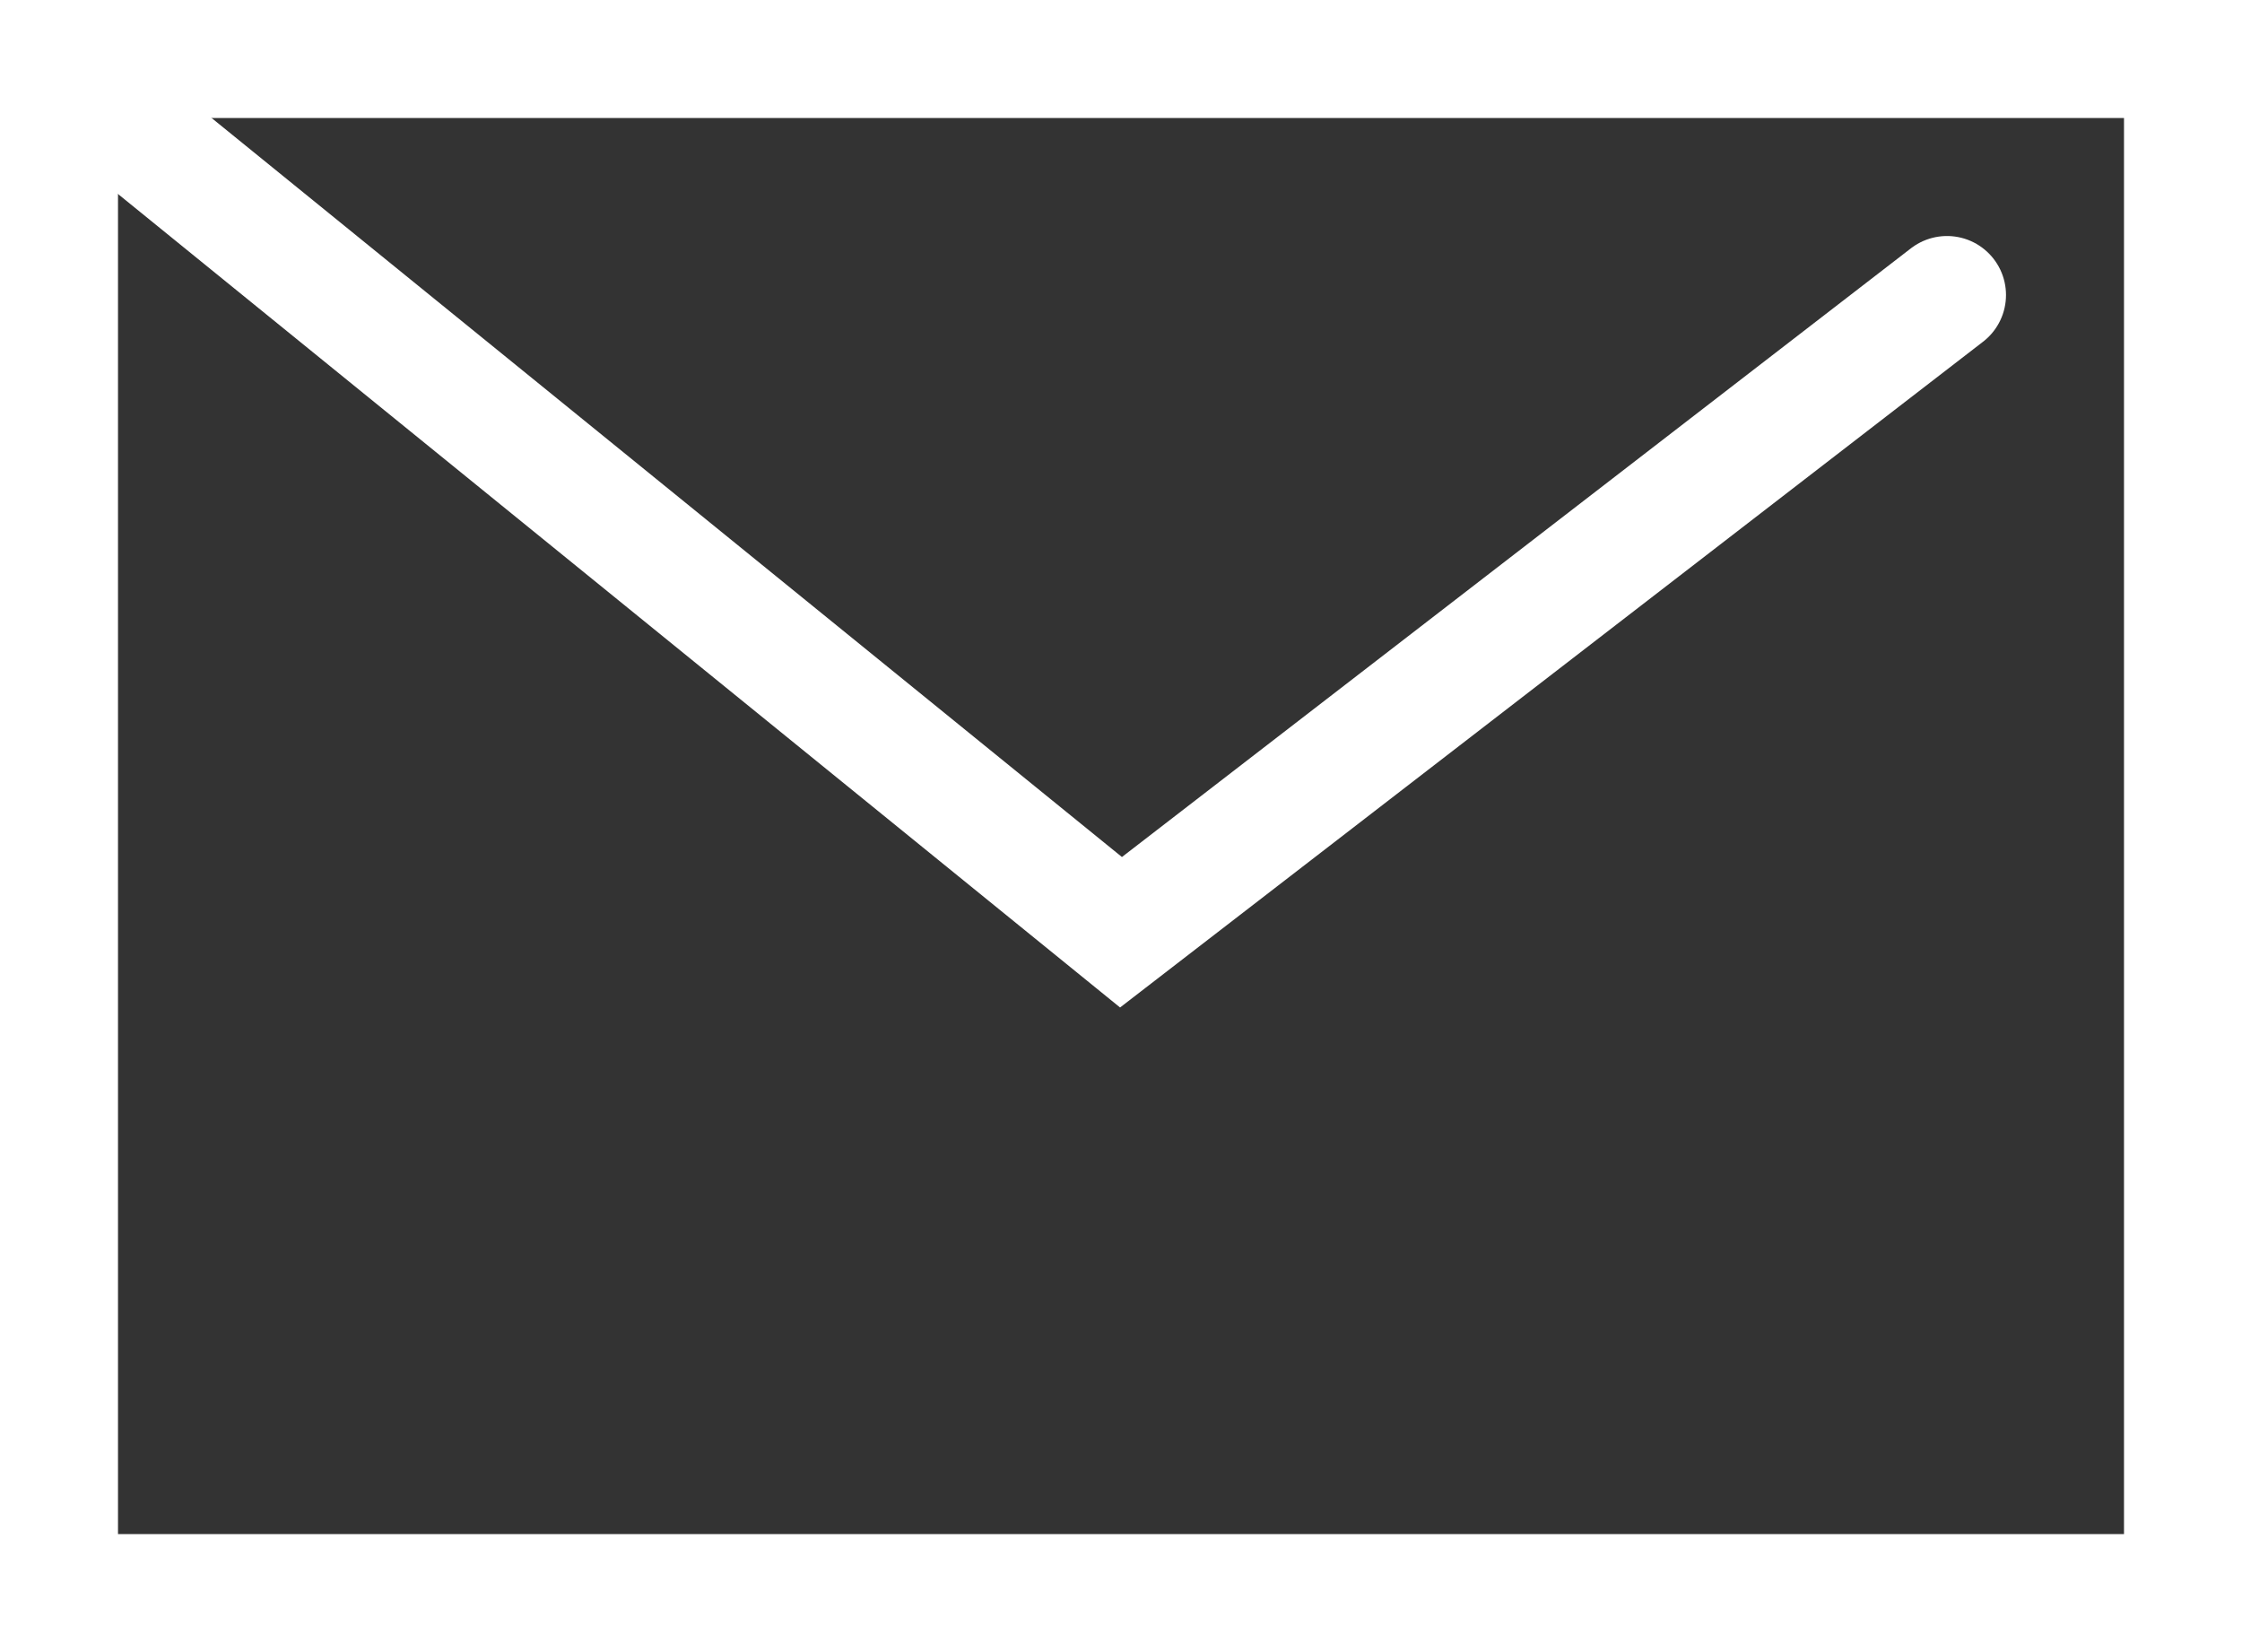
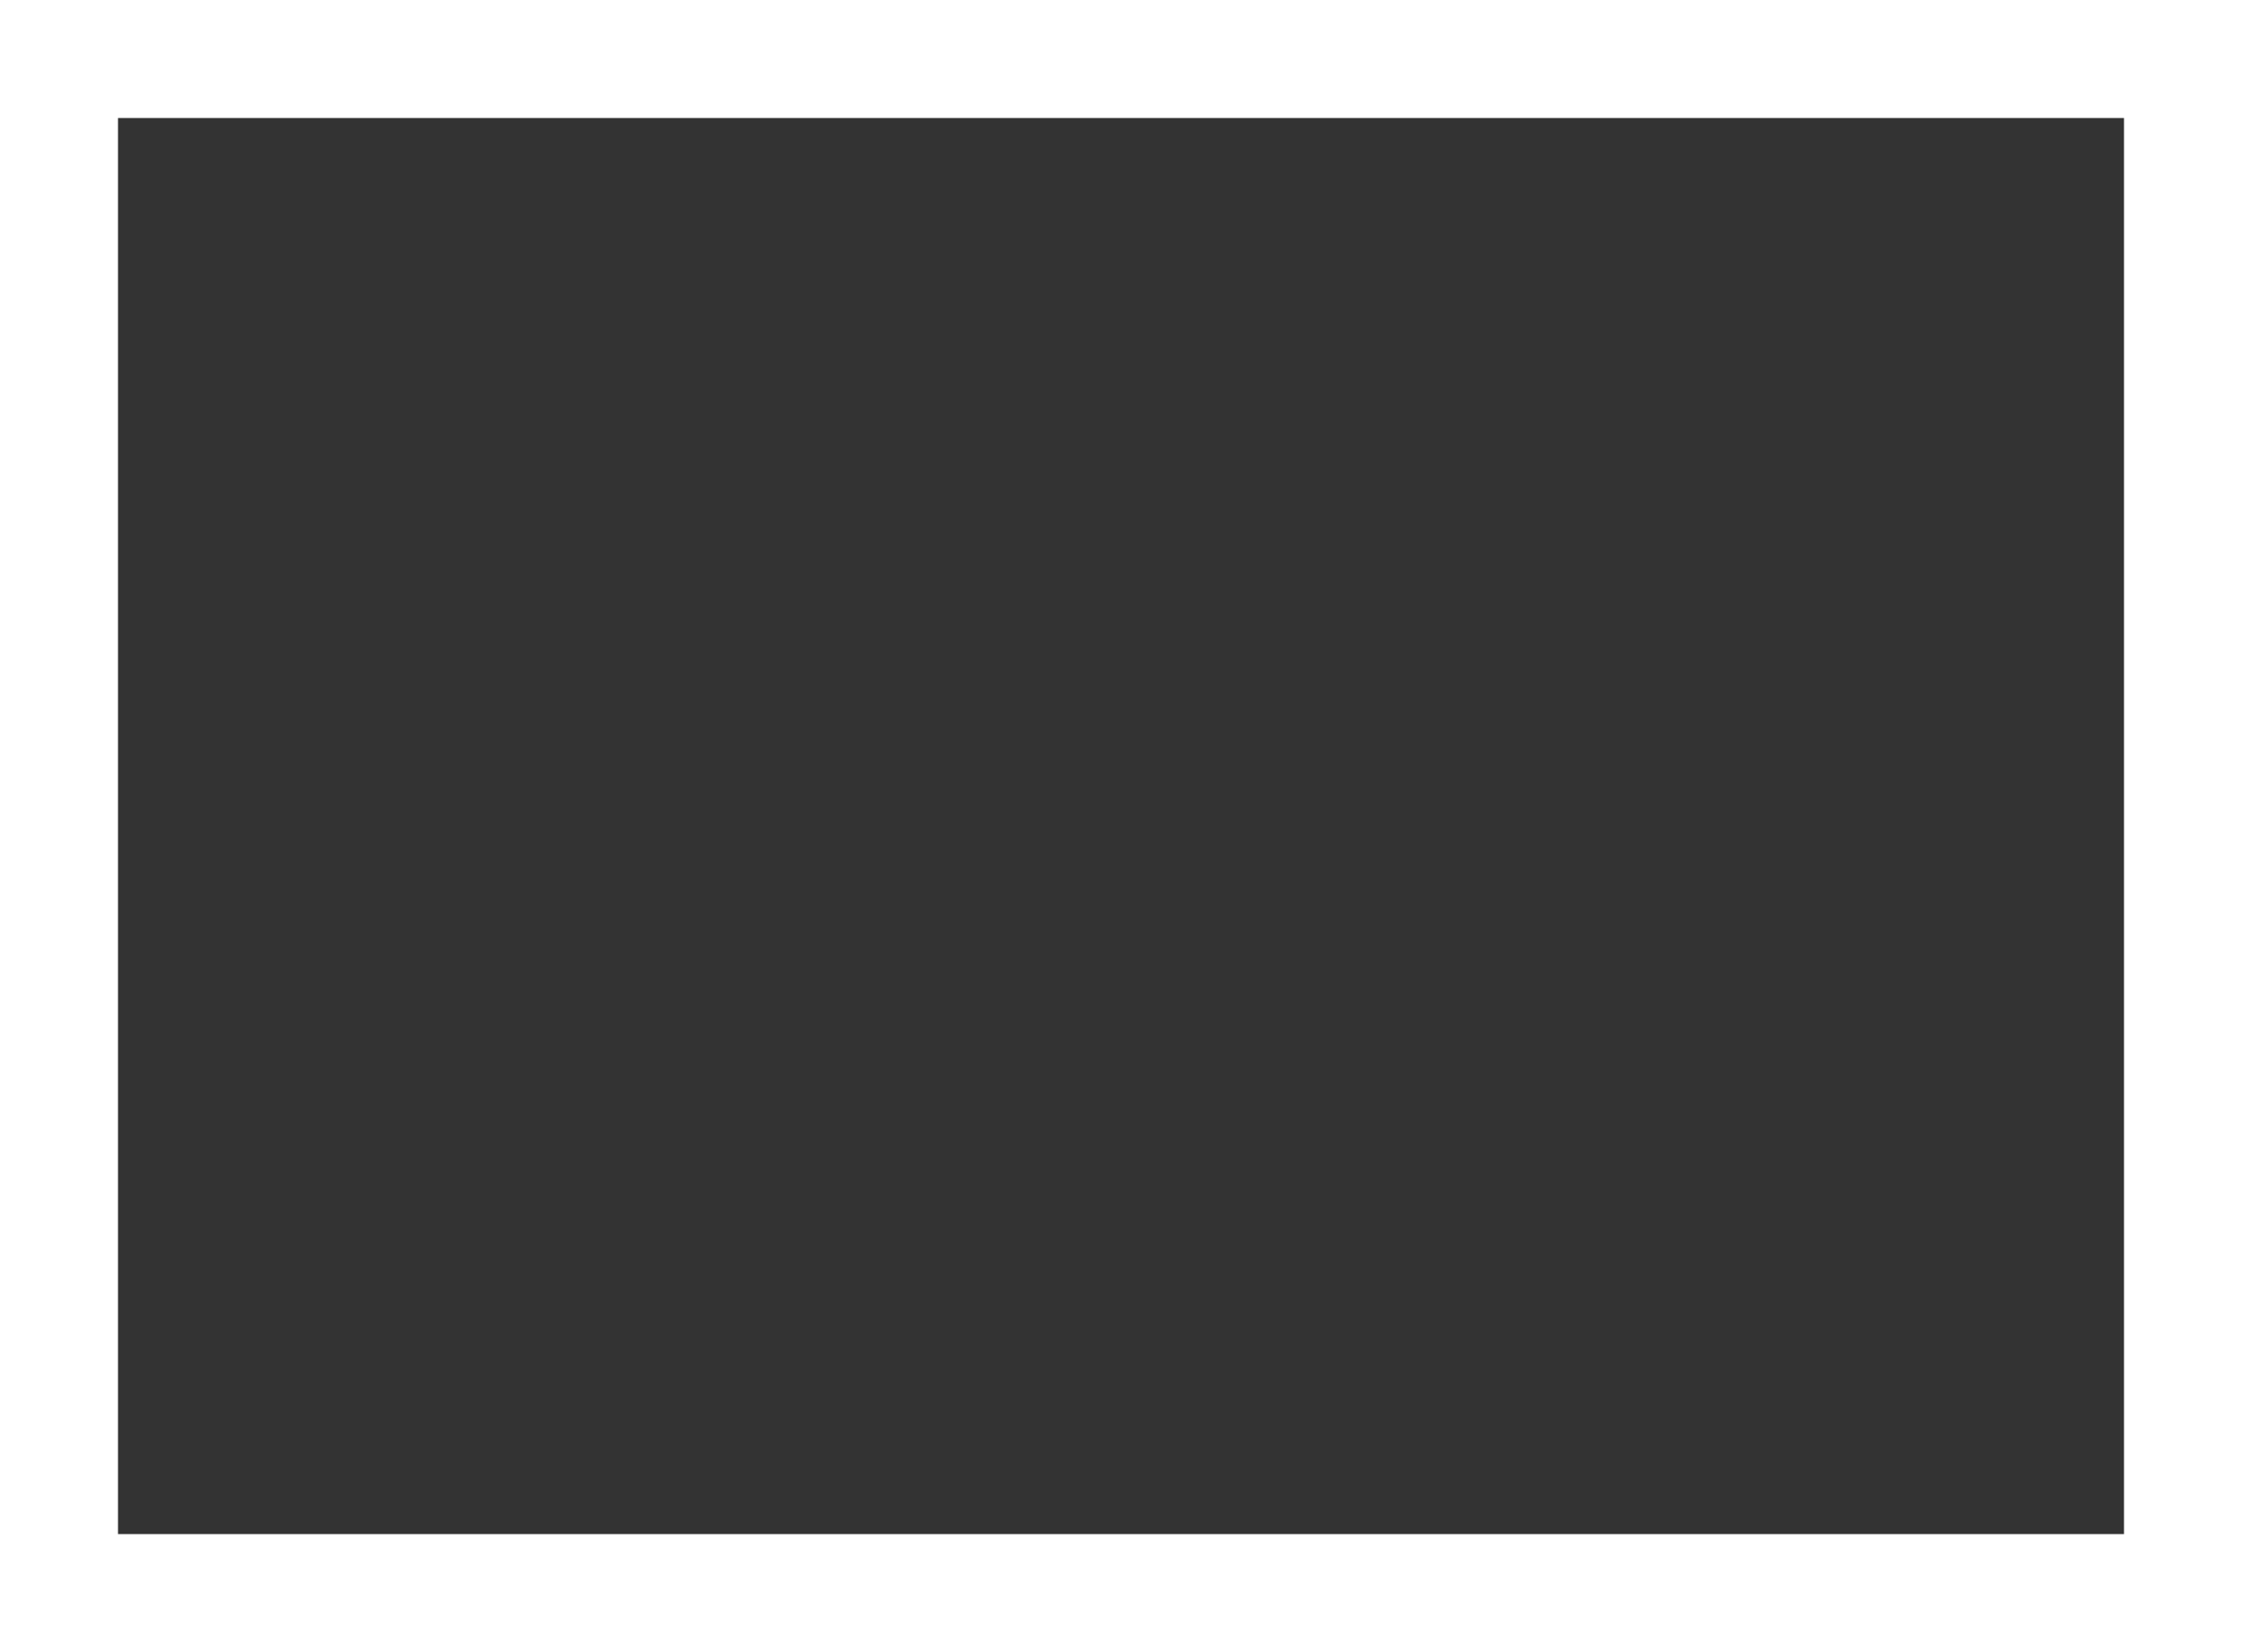
<svg xmlns="http://www.w3.org/2000/svg" width="19" height="14" fill="none">
  <rect width="100%" height="100%" fill="#333333" stroke="none" />
  <path stroke="#fff" d="M.5.5h18v13H.5z" />
-   <path d="M1 1l8.5 6.9 7-5.4" stroke="#fff" stroke-linecap="round" />
</svg>